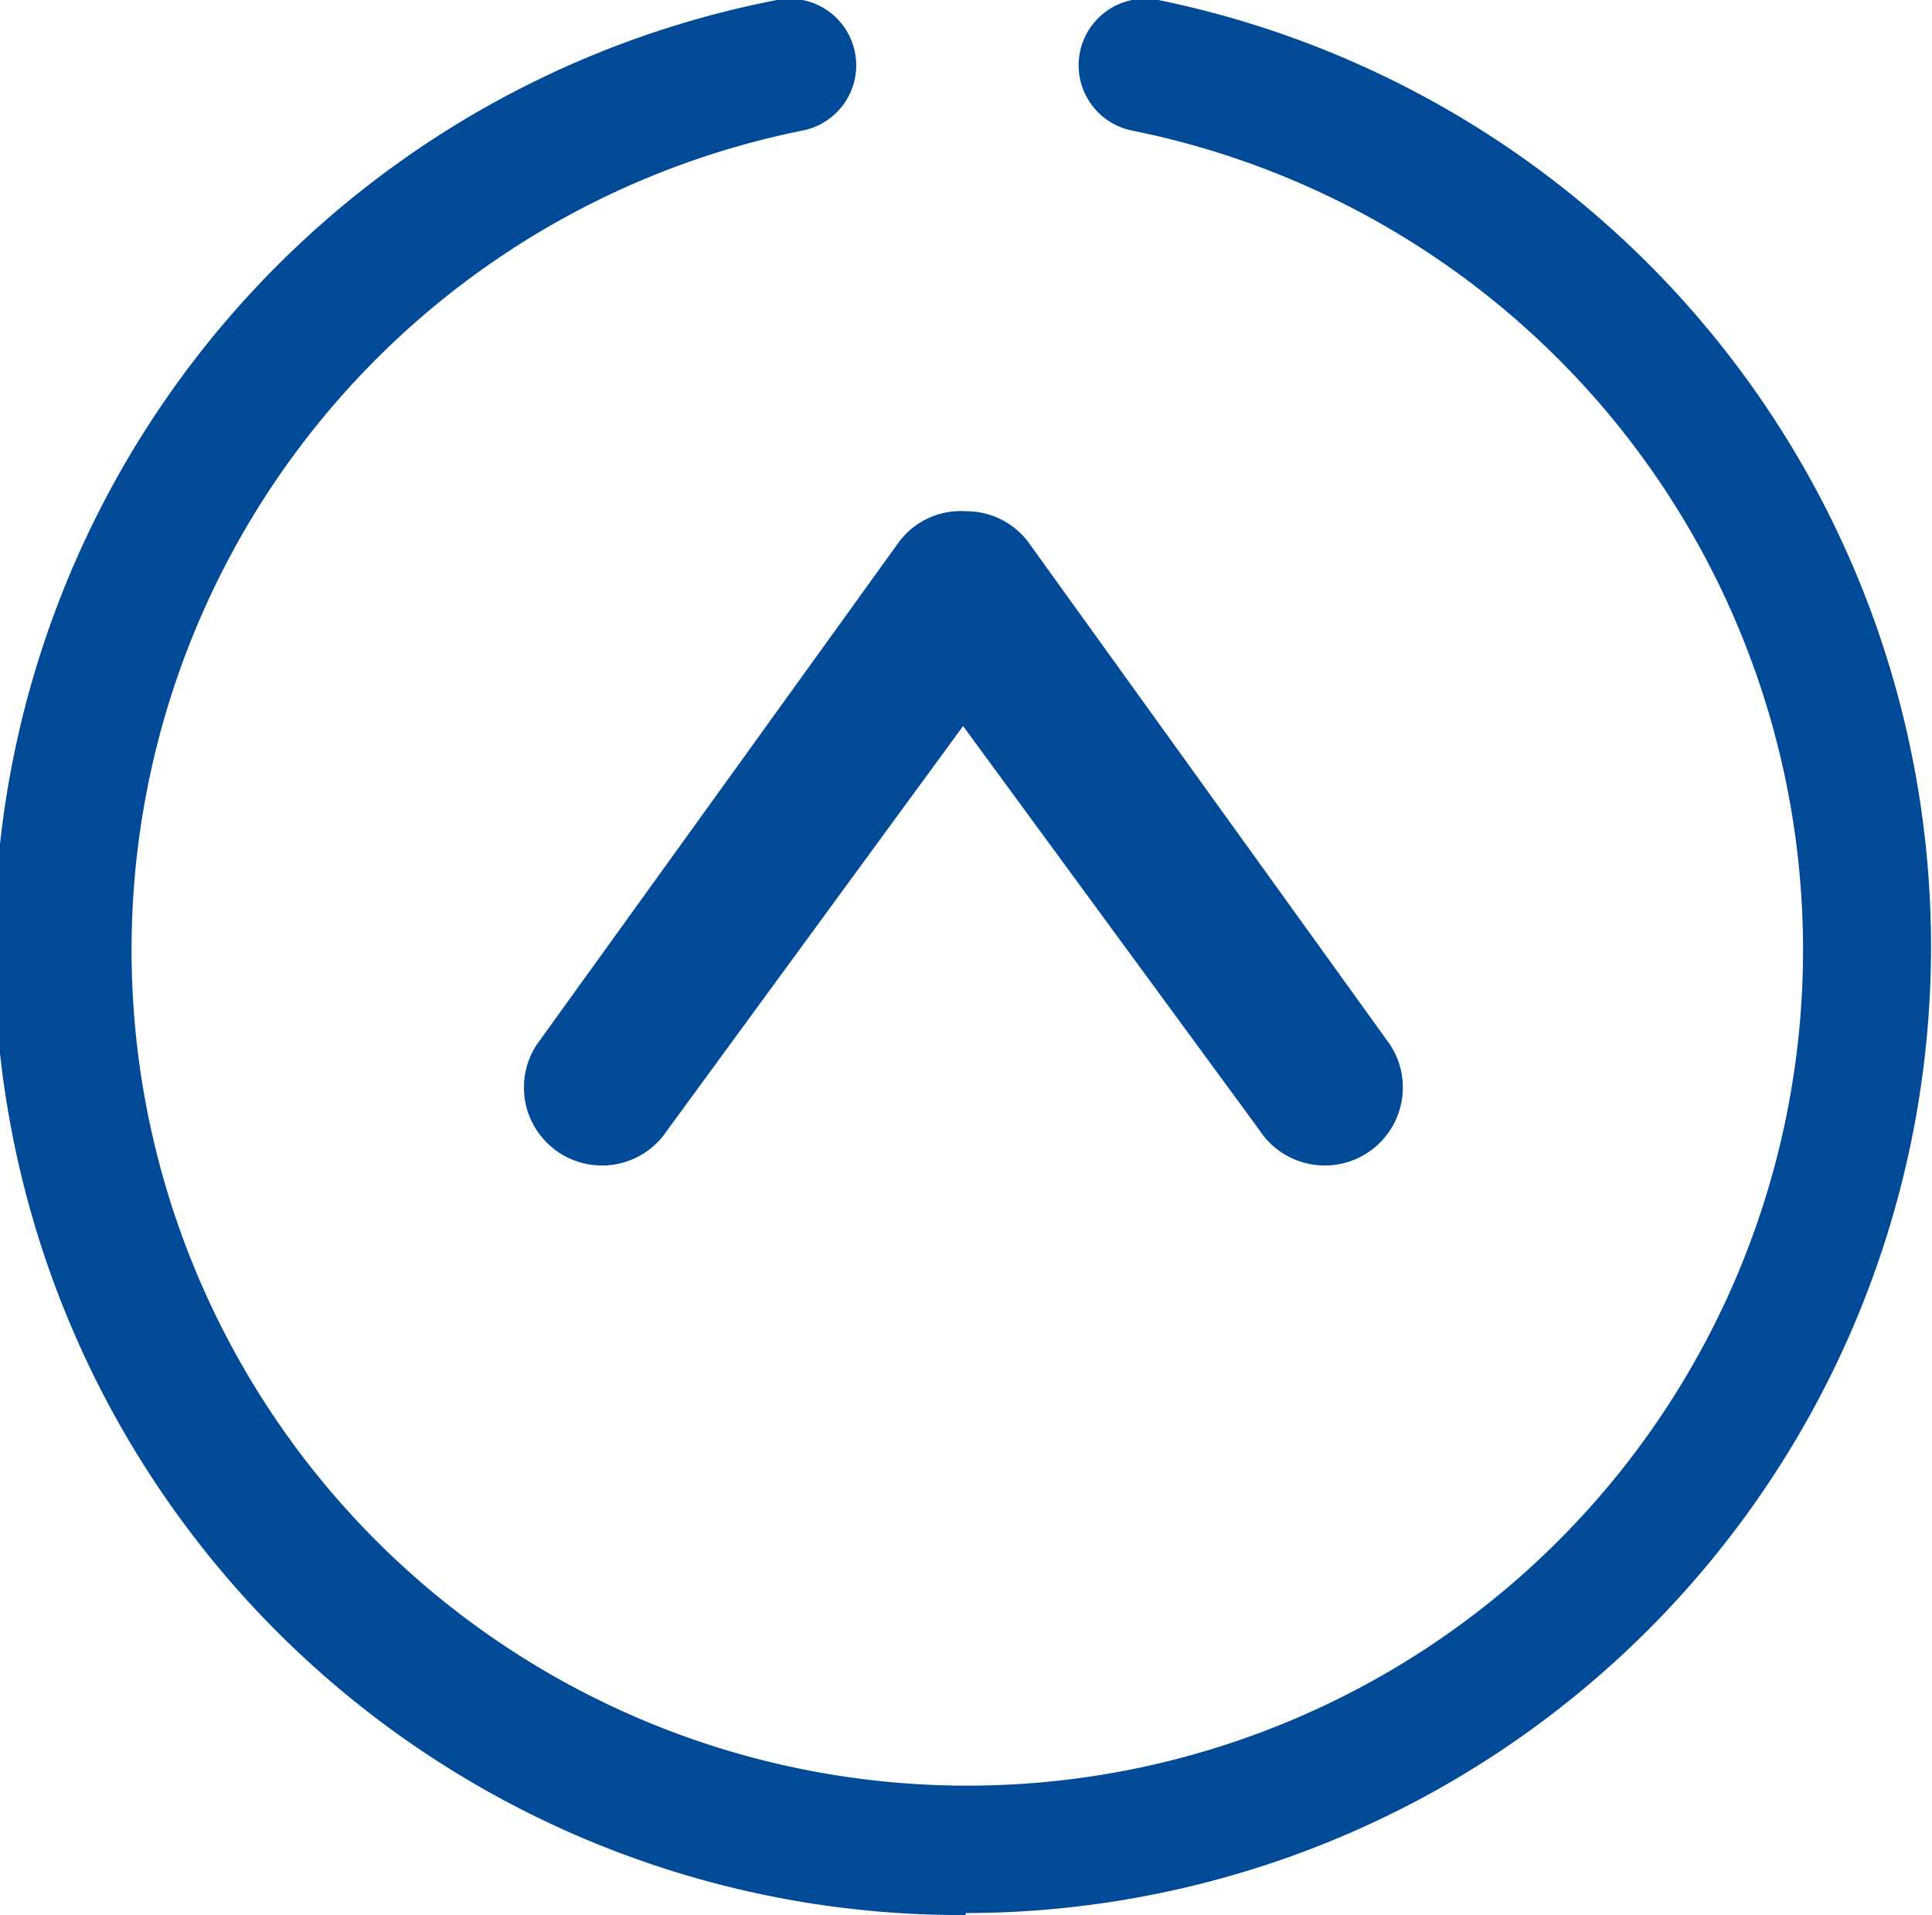
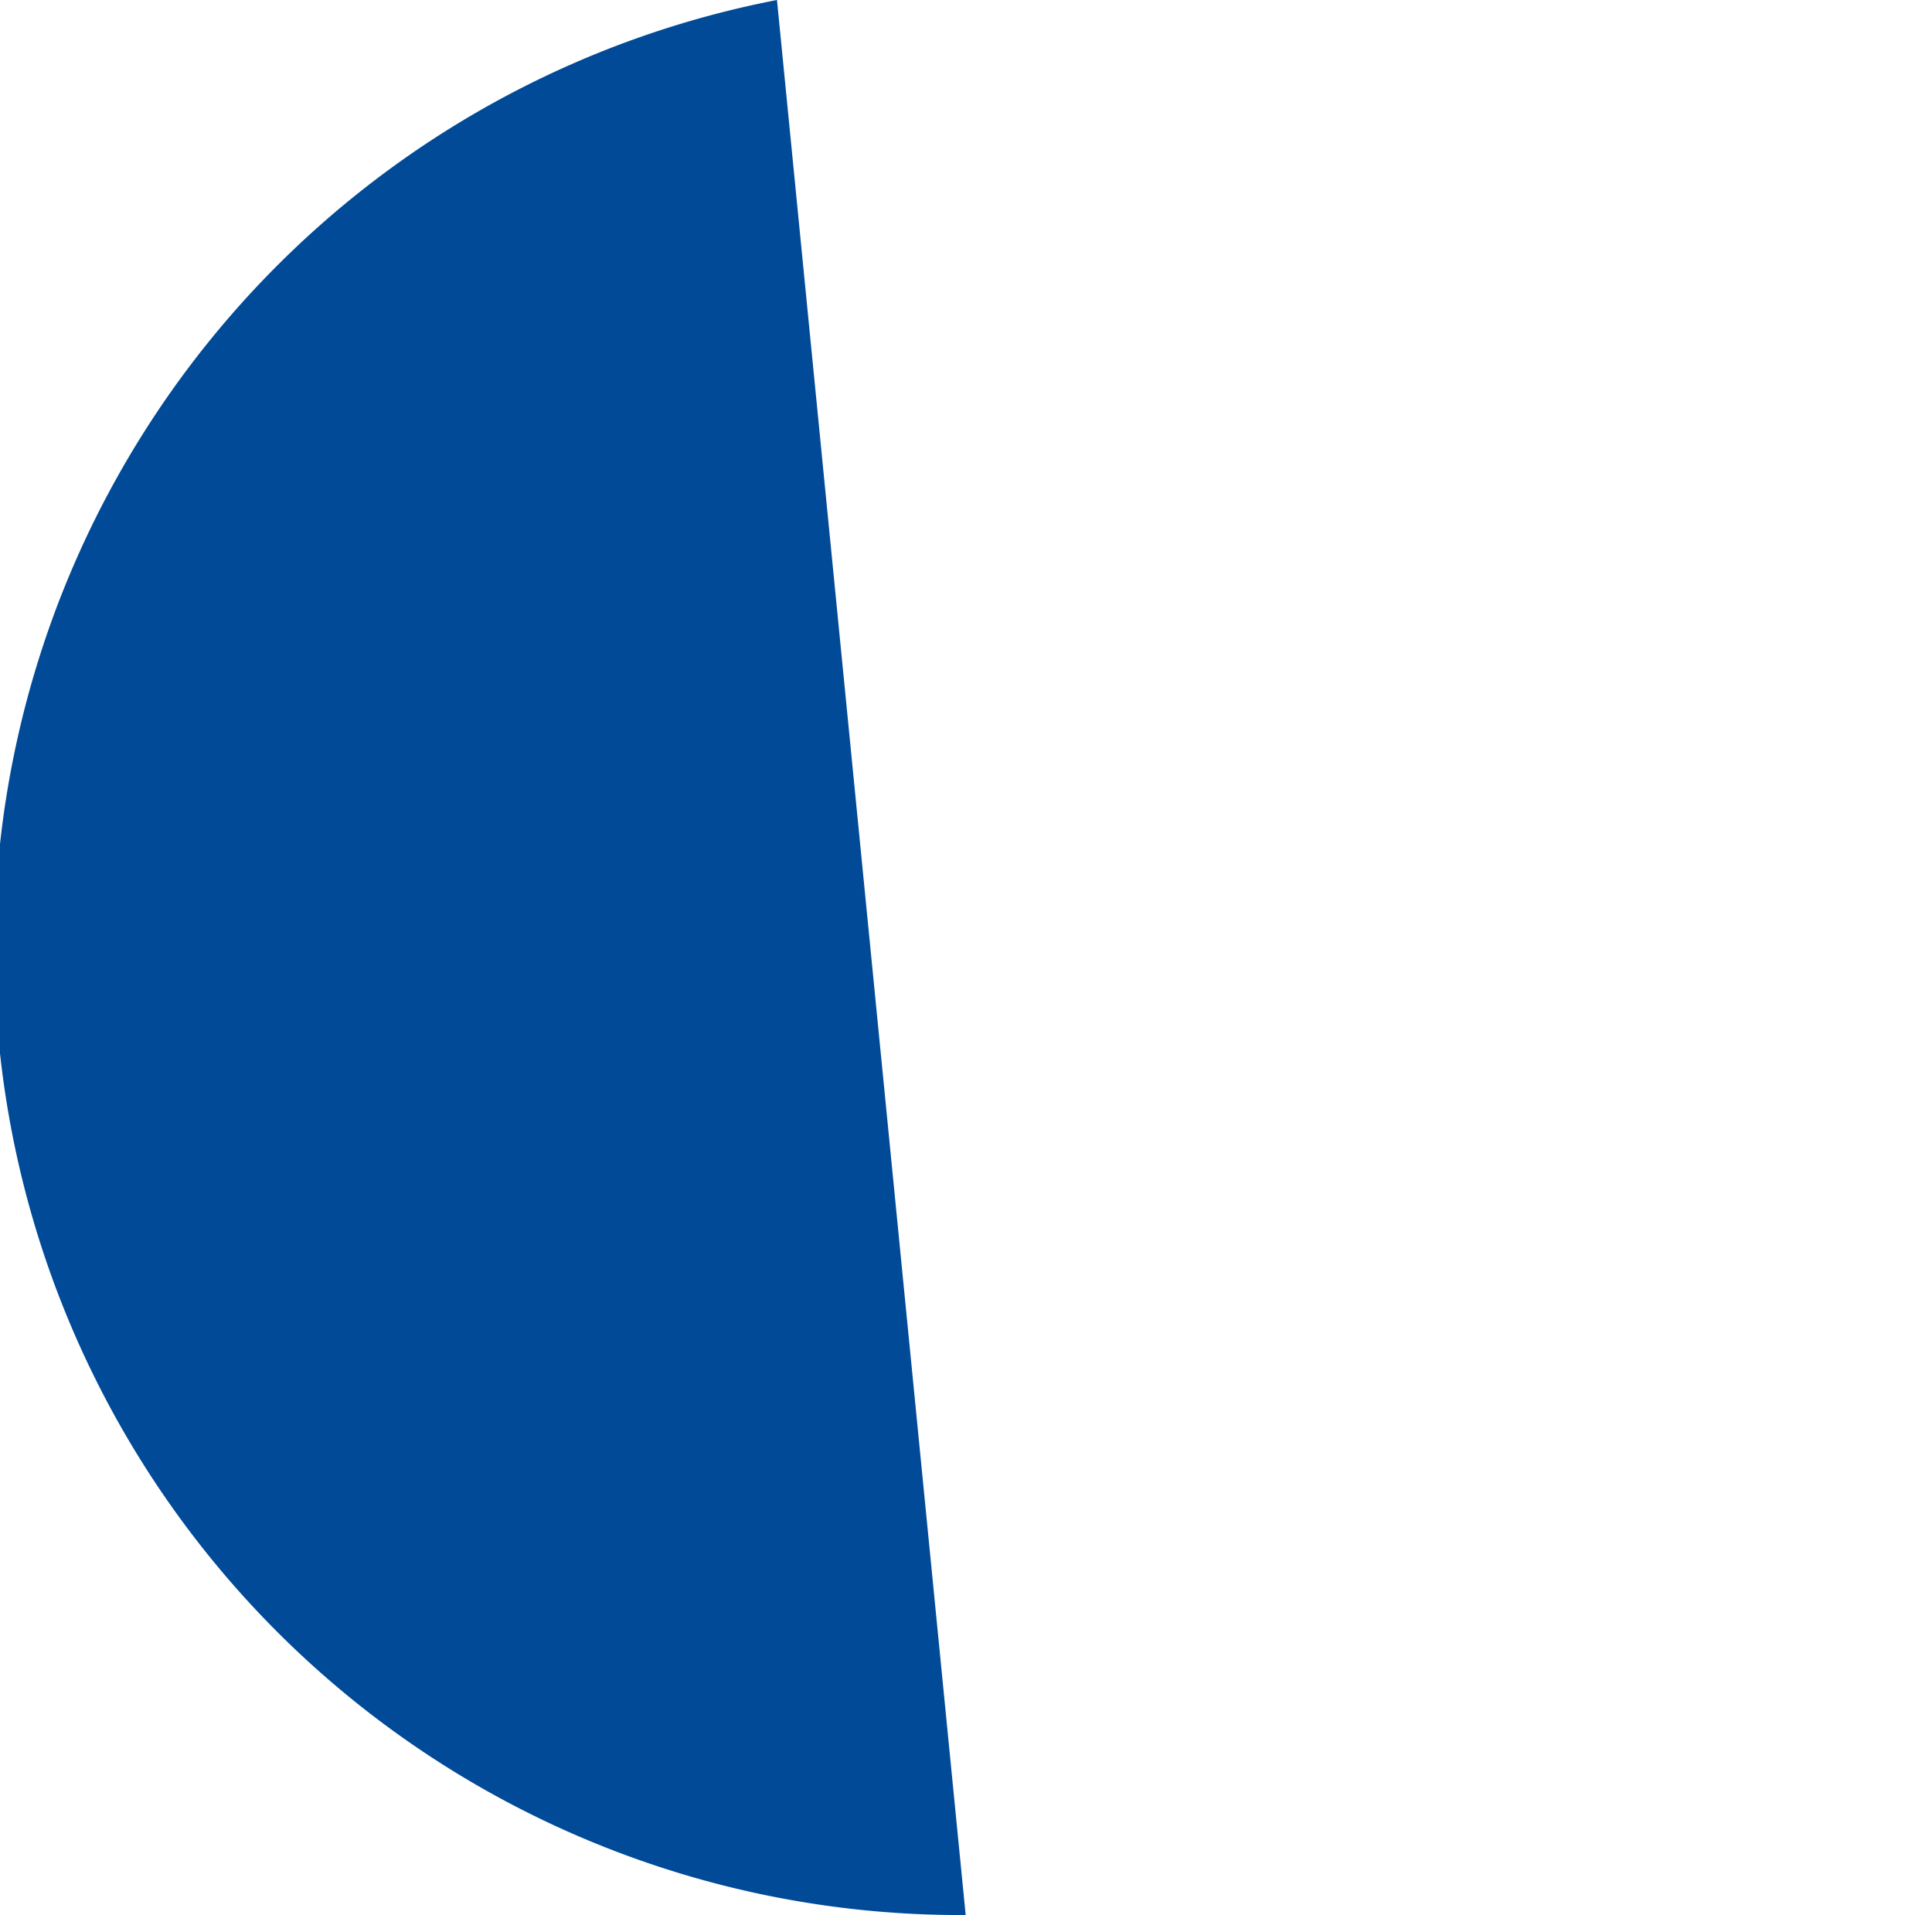
<svg xmlns="http://www.w3.org/2000/svg" viewBox="0 0 29.59 29.33">
  <defs>
    <style>.cls-1{fill:#004a98;}</style>
  </defs>
  <title>Asset 8</title>
  <g id="Layer_2" data-name="Layer 2">
    <g id="Layer_1-2" data-name="Layer 1">
-       <path class="cls-1" d="M14.79,7.83a1.19,1.19,0,0,1,1,.53L21.29,16a1.18,1.18,0,1,1-2,1.31l-4.54-6.19-4.53,6.19a1.18,1.18,0,0,1-2-1.31l5.52-7.66A1.18,1.18,0,0,1,14.79,7.83Z" />
-       <path class="cls-1" d="M14.79,29.33A14.8,14.8,0,0,1,11.9,0a1,1,0,1,1,.39,2,12.8,12.8,0,1,0,5.05,0,1,1,0,0,1,.4-2,14.8,14.8,0,0,1-2.95,29.3Z" />
+       <path class="cls-1" d="M14.79,29.33A14.8,14.8,0,0,1,11.9,0Z" />
    </g>
  </g>
</svg>